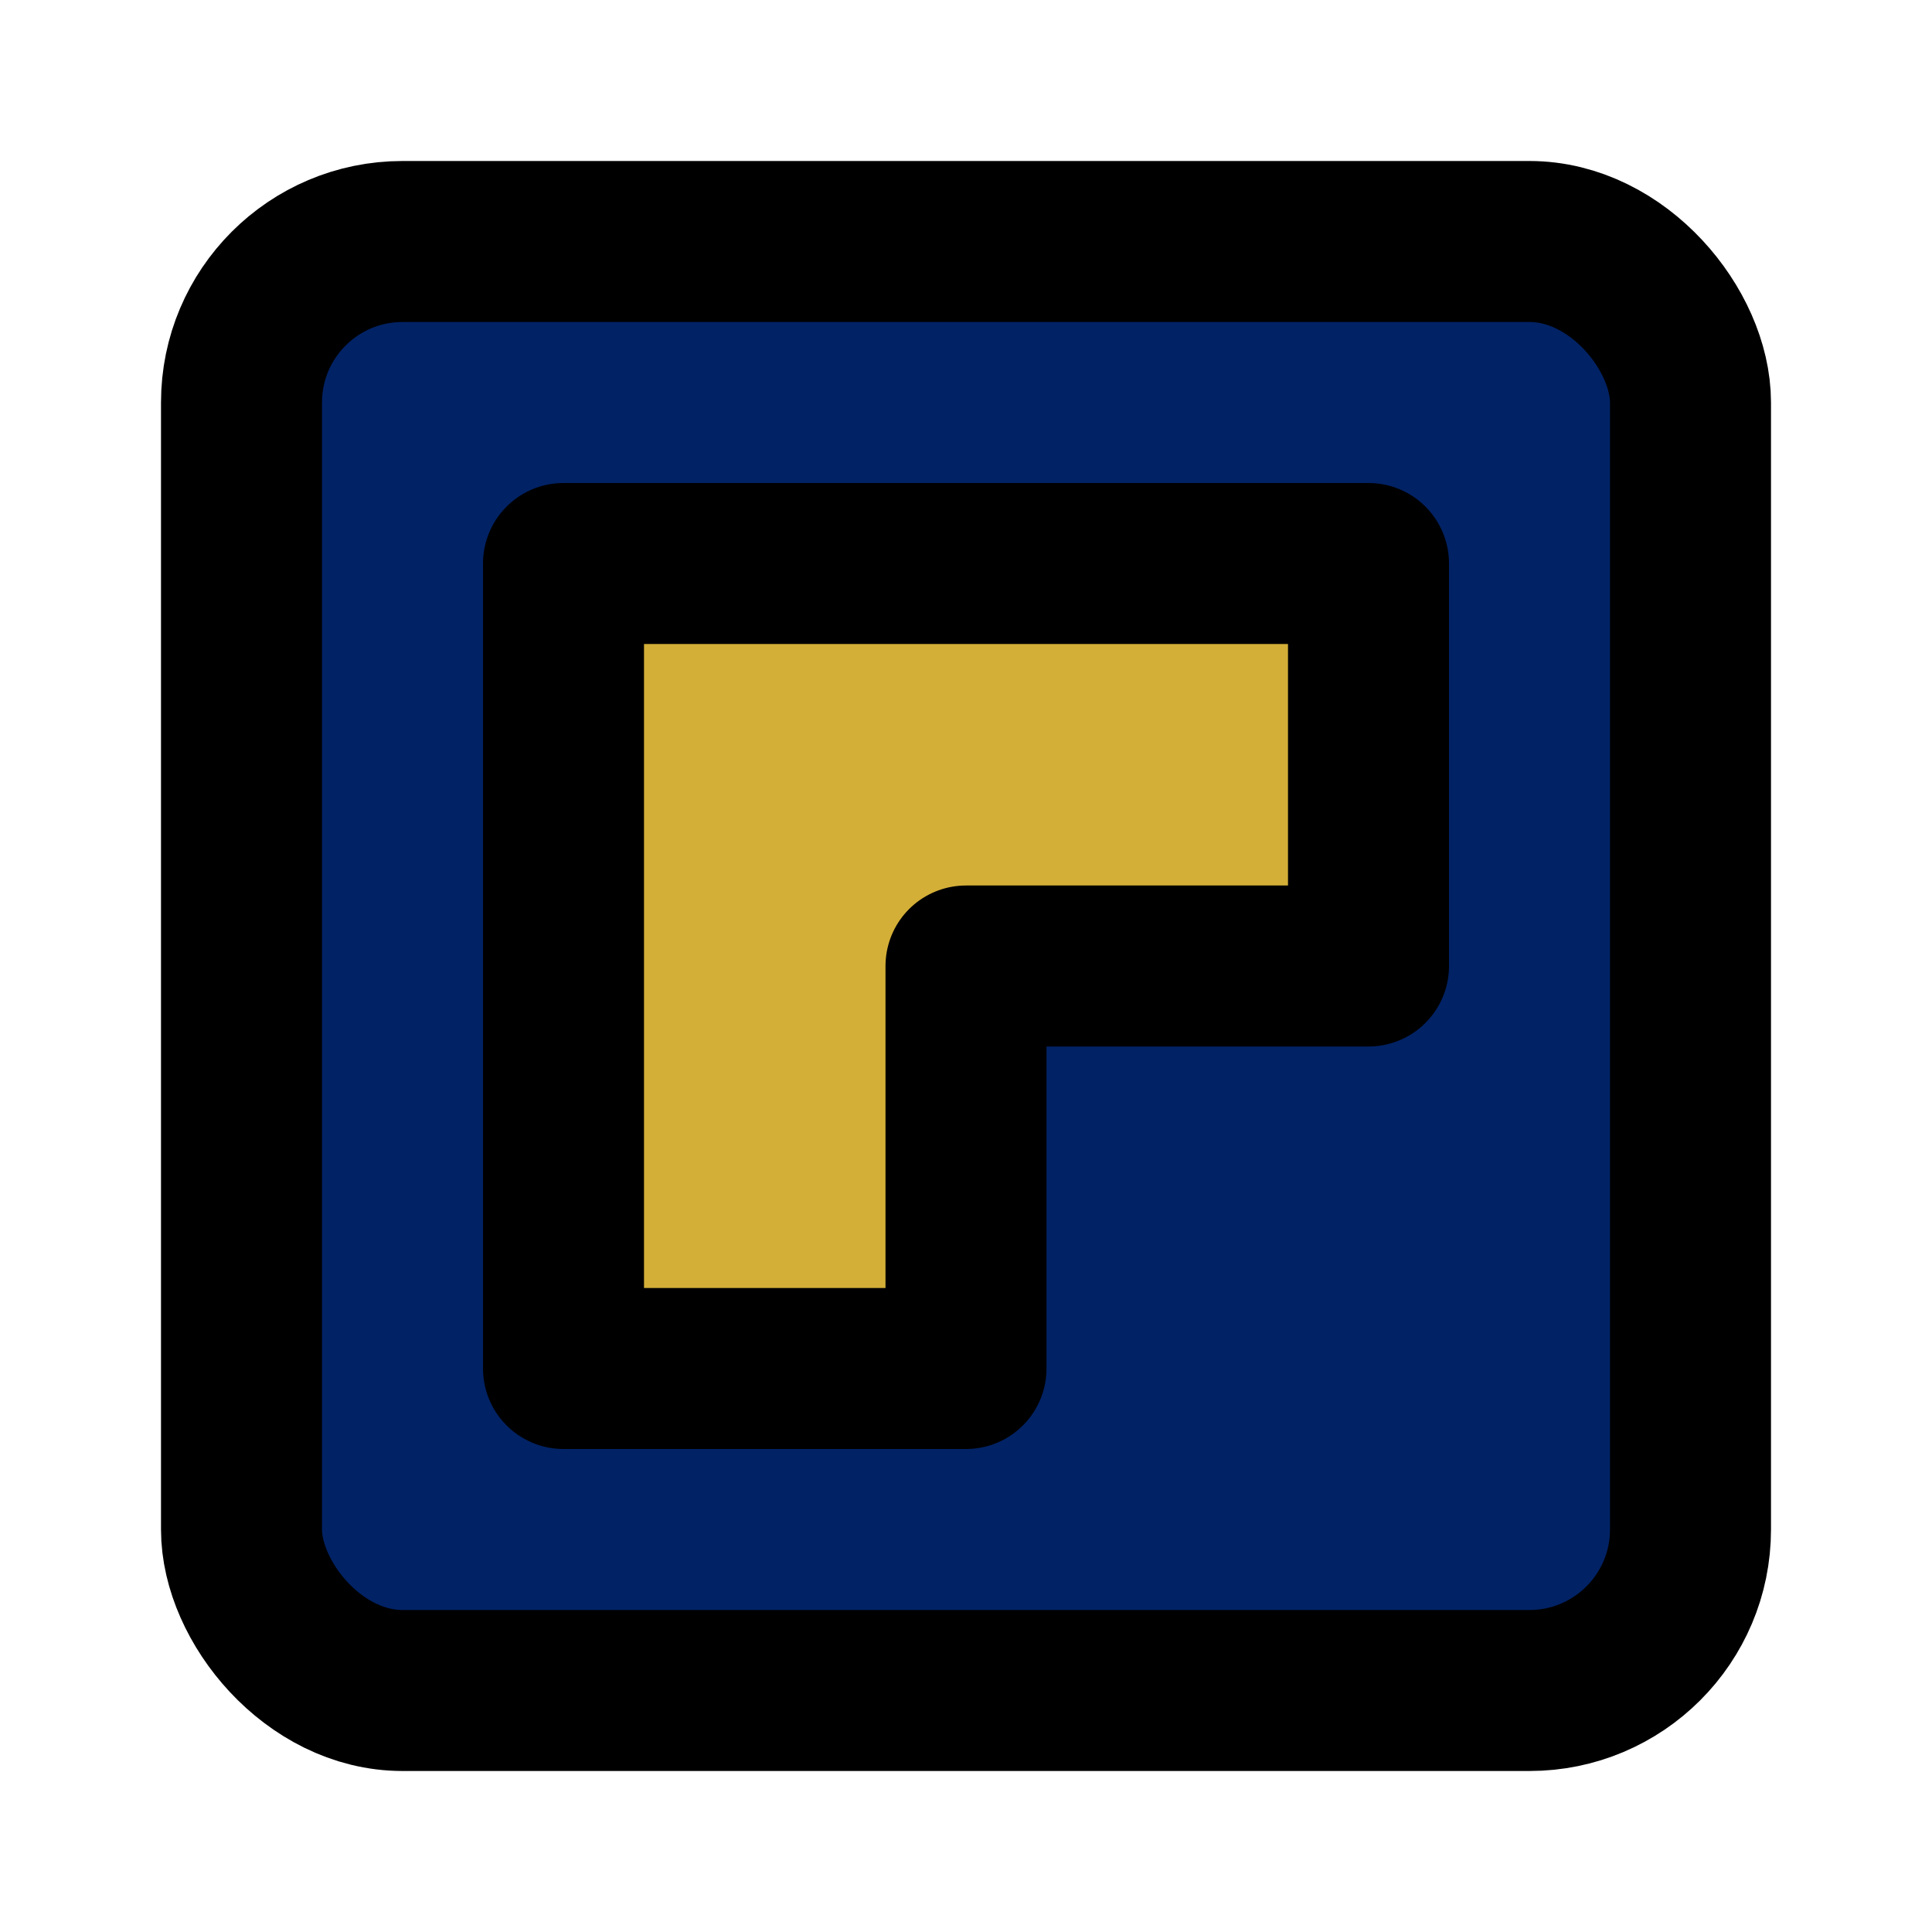
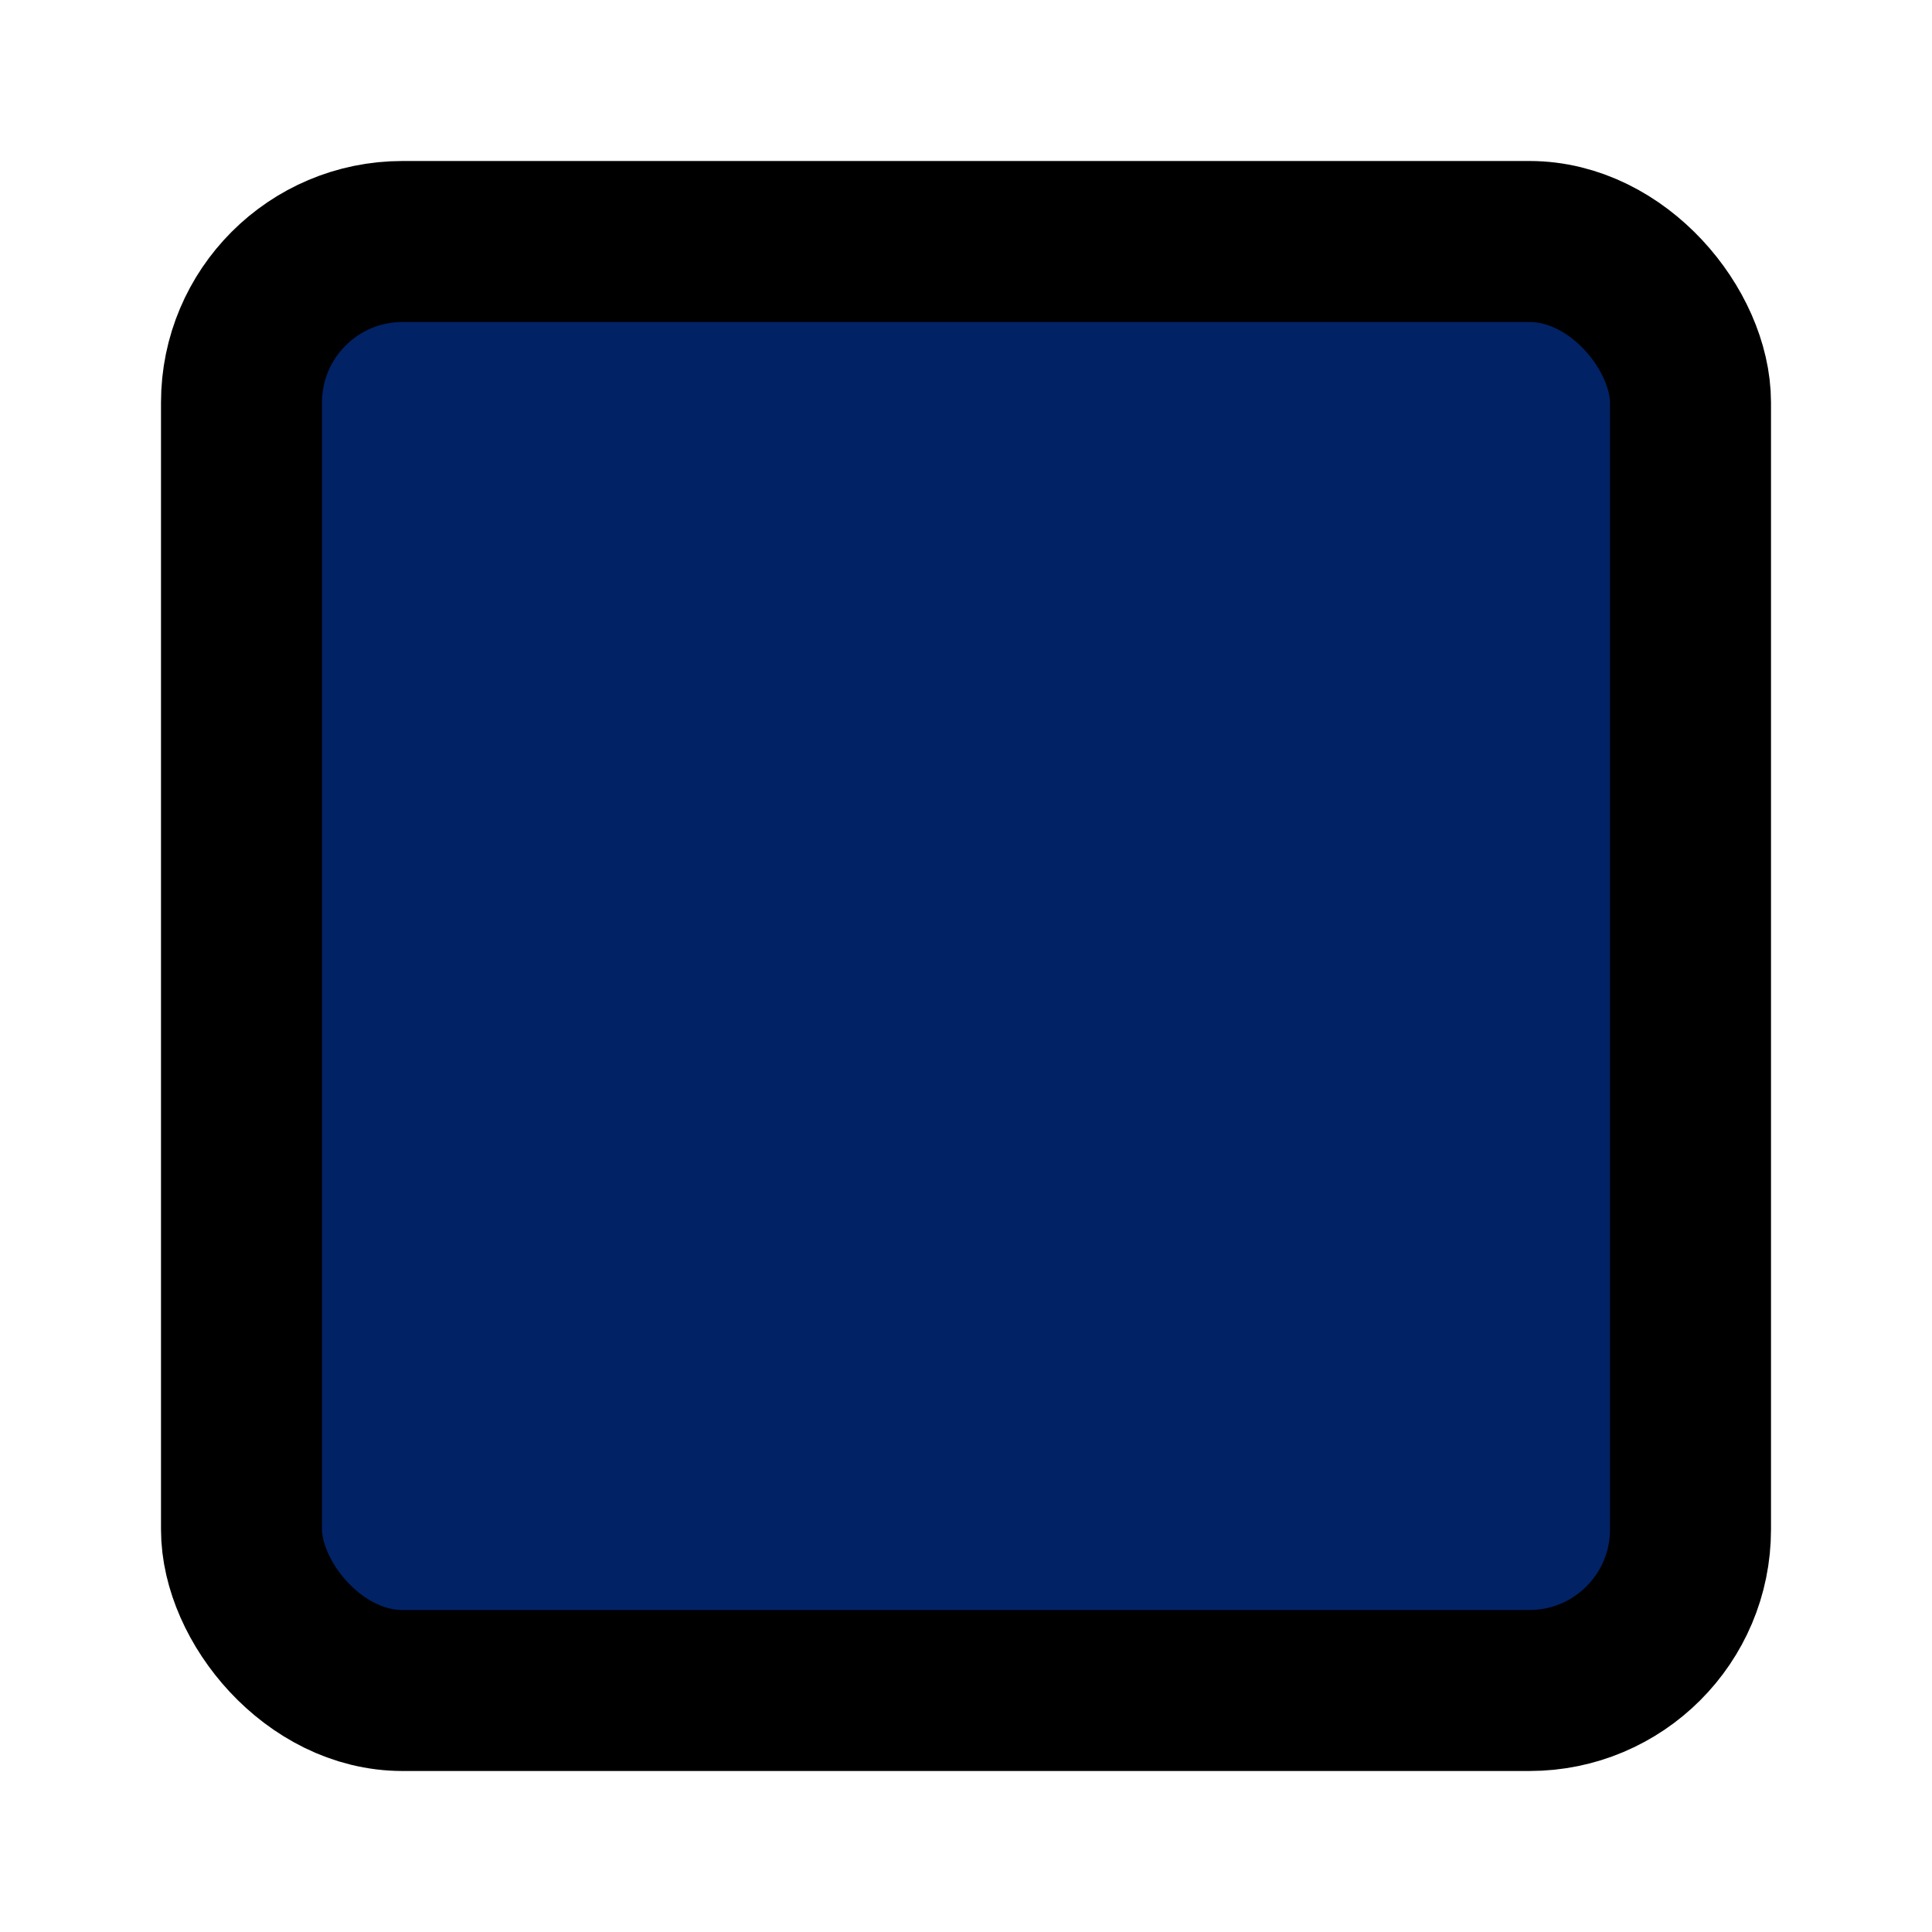
<svg xmlns="http://www.w3.org/2000/svg" viewBox="0 0 24 24" fill="none" stroke="currentColor" stroke-width="2" stroke-linecap="round" stroke-linejoin="round">
  <rect x="3" y="3" width="18" height="18" rx="2" ry="2" fill="#012265" />
-   <path d="M7 7 L17 7 L17 12 L12 12 L12 17 L7 17 Z" fill="#d4af37" />
</svg>